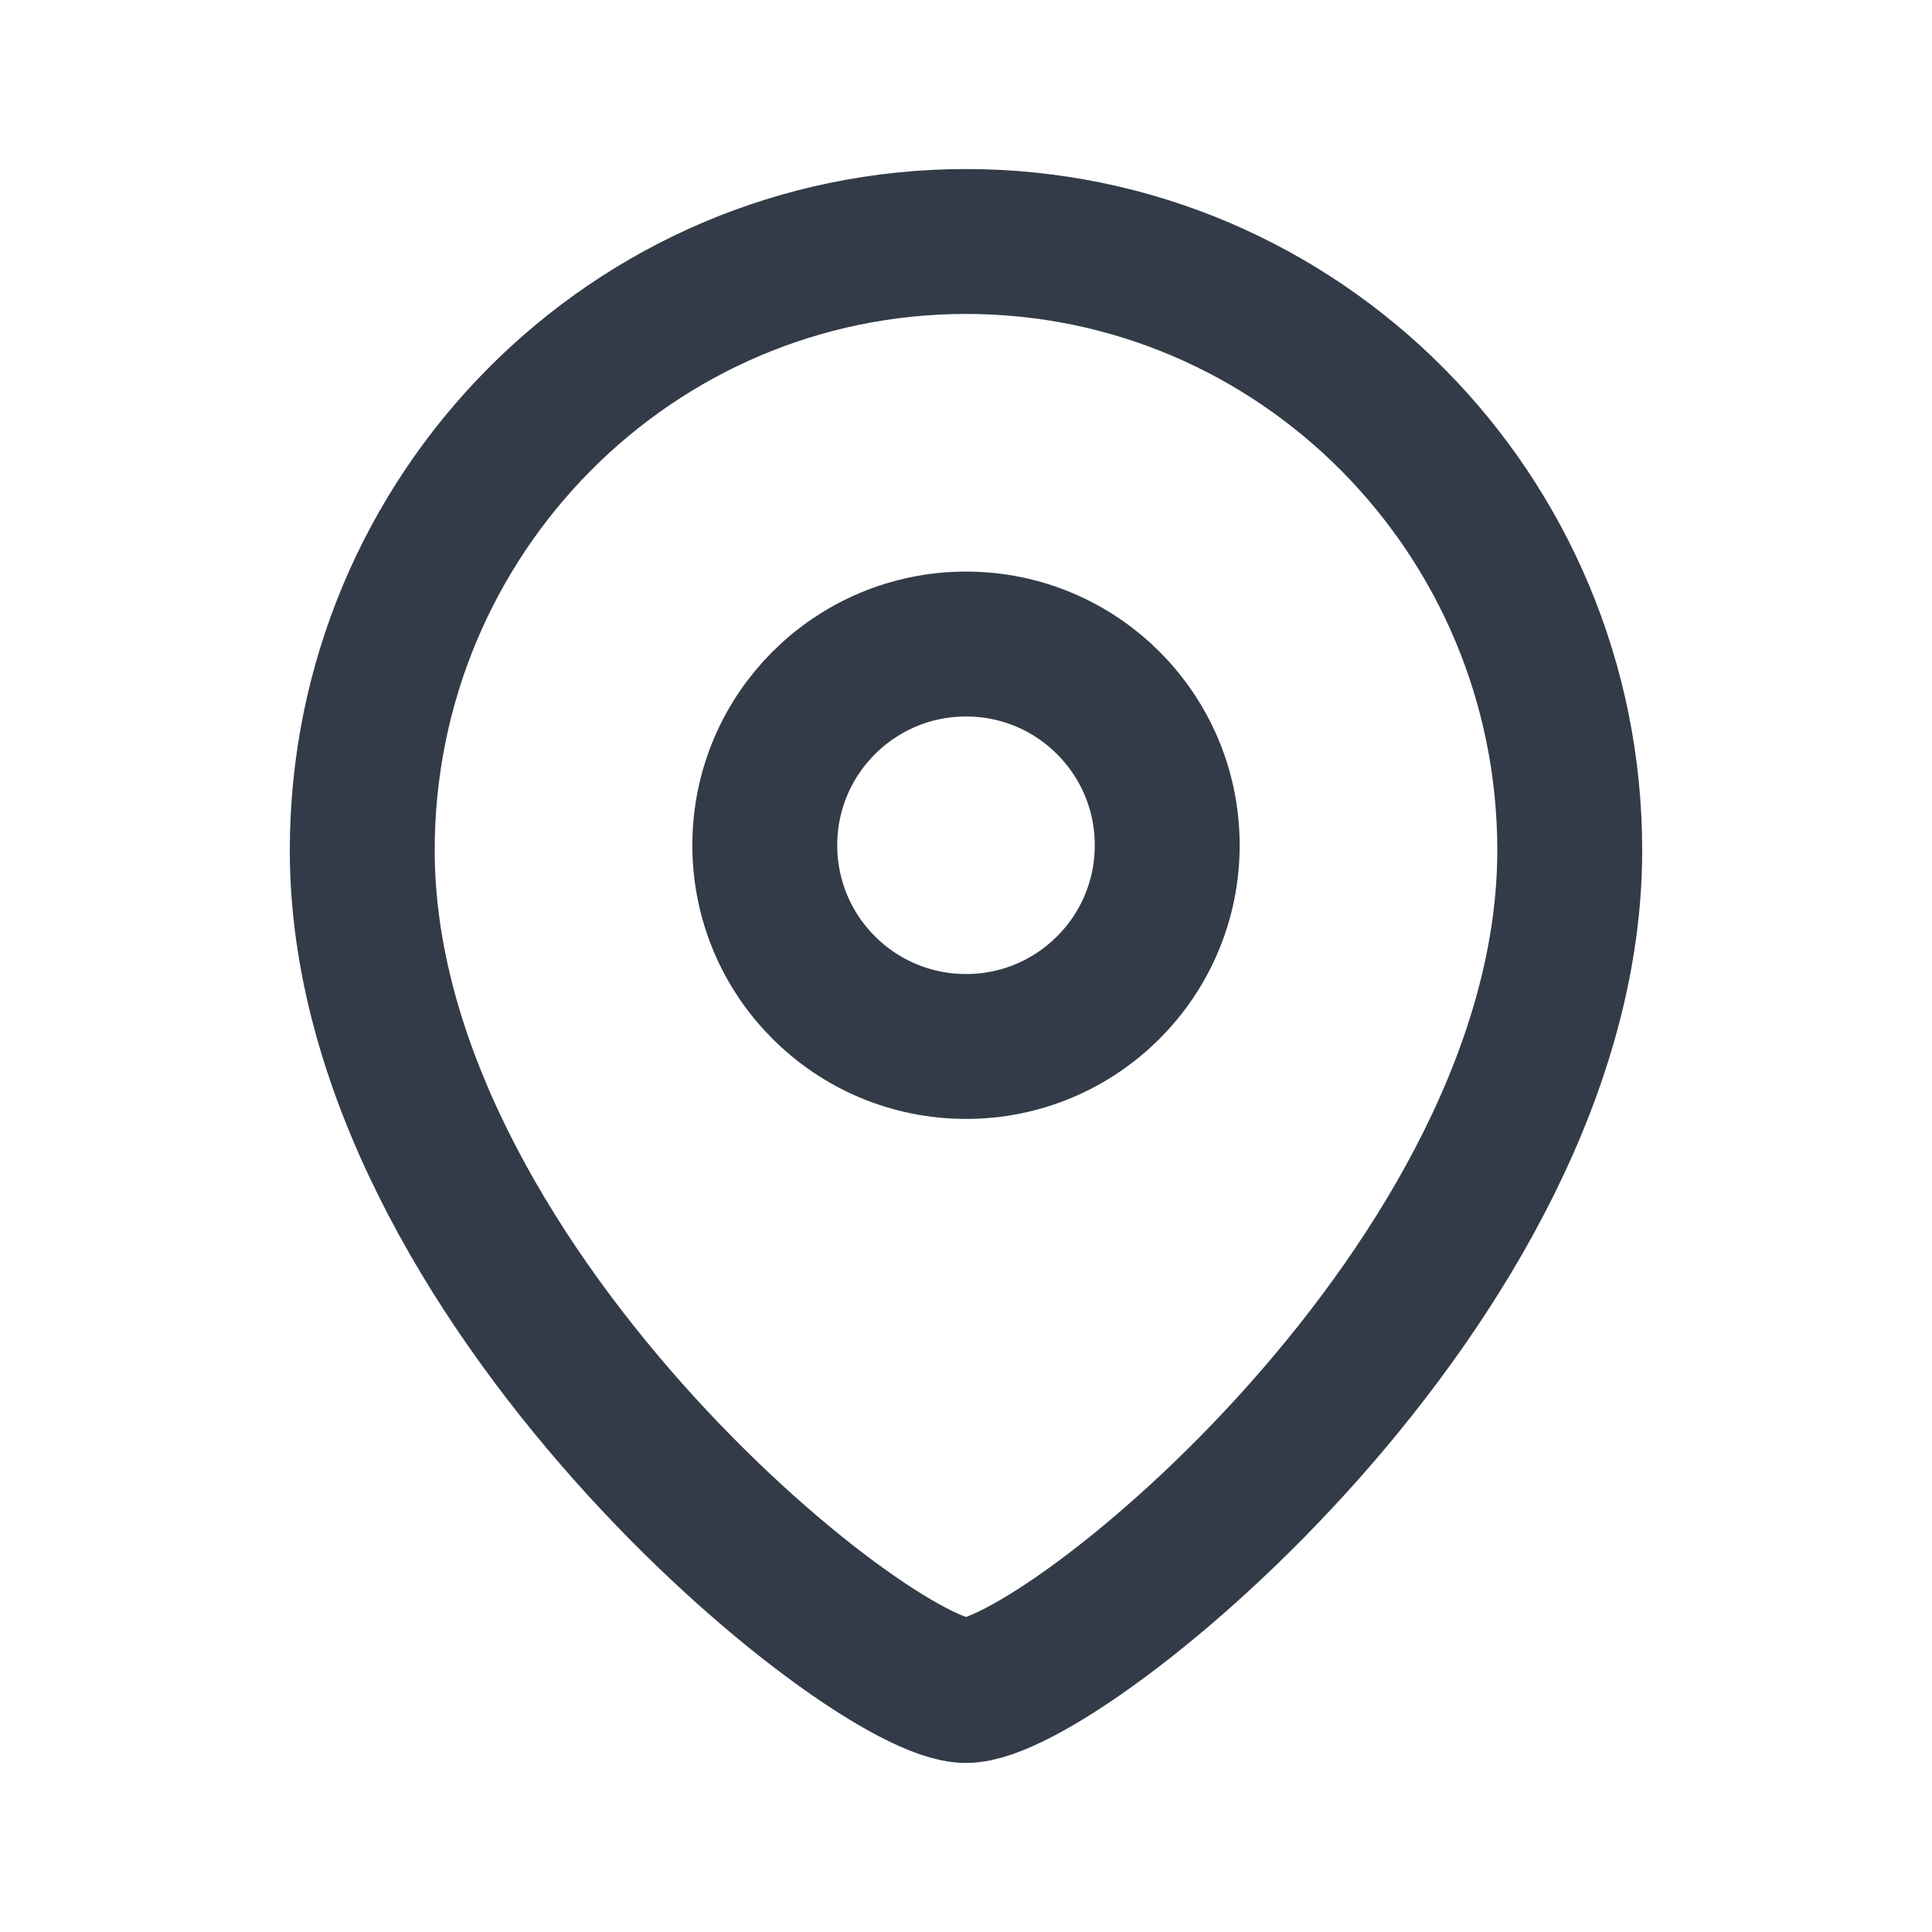
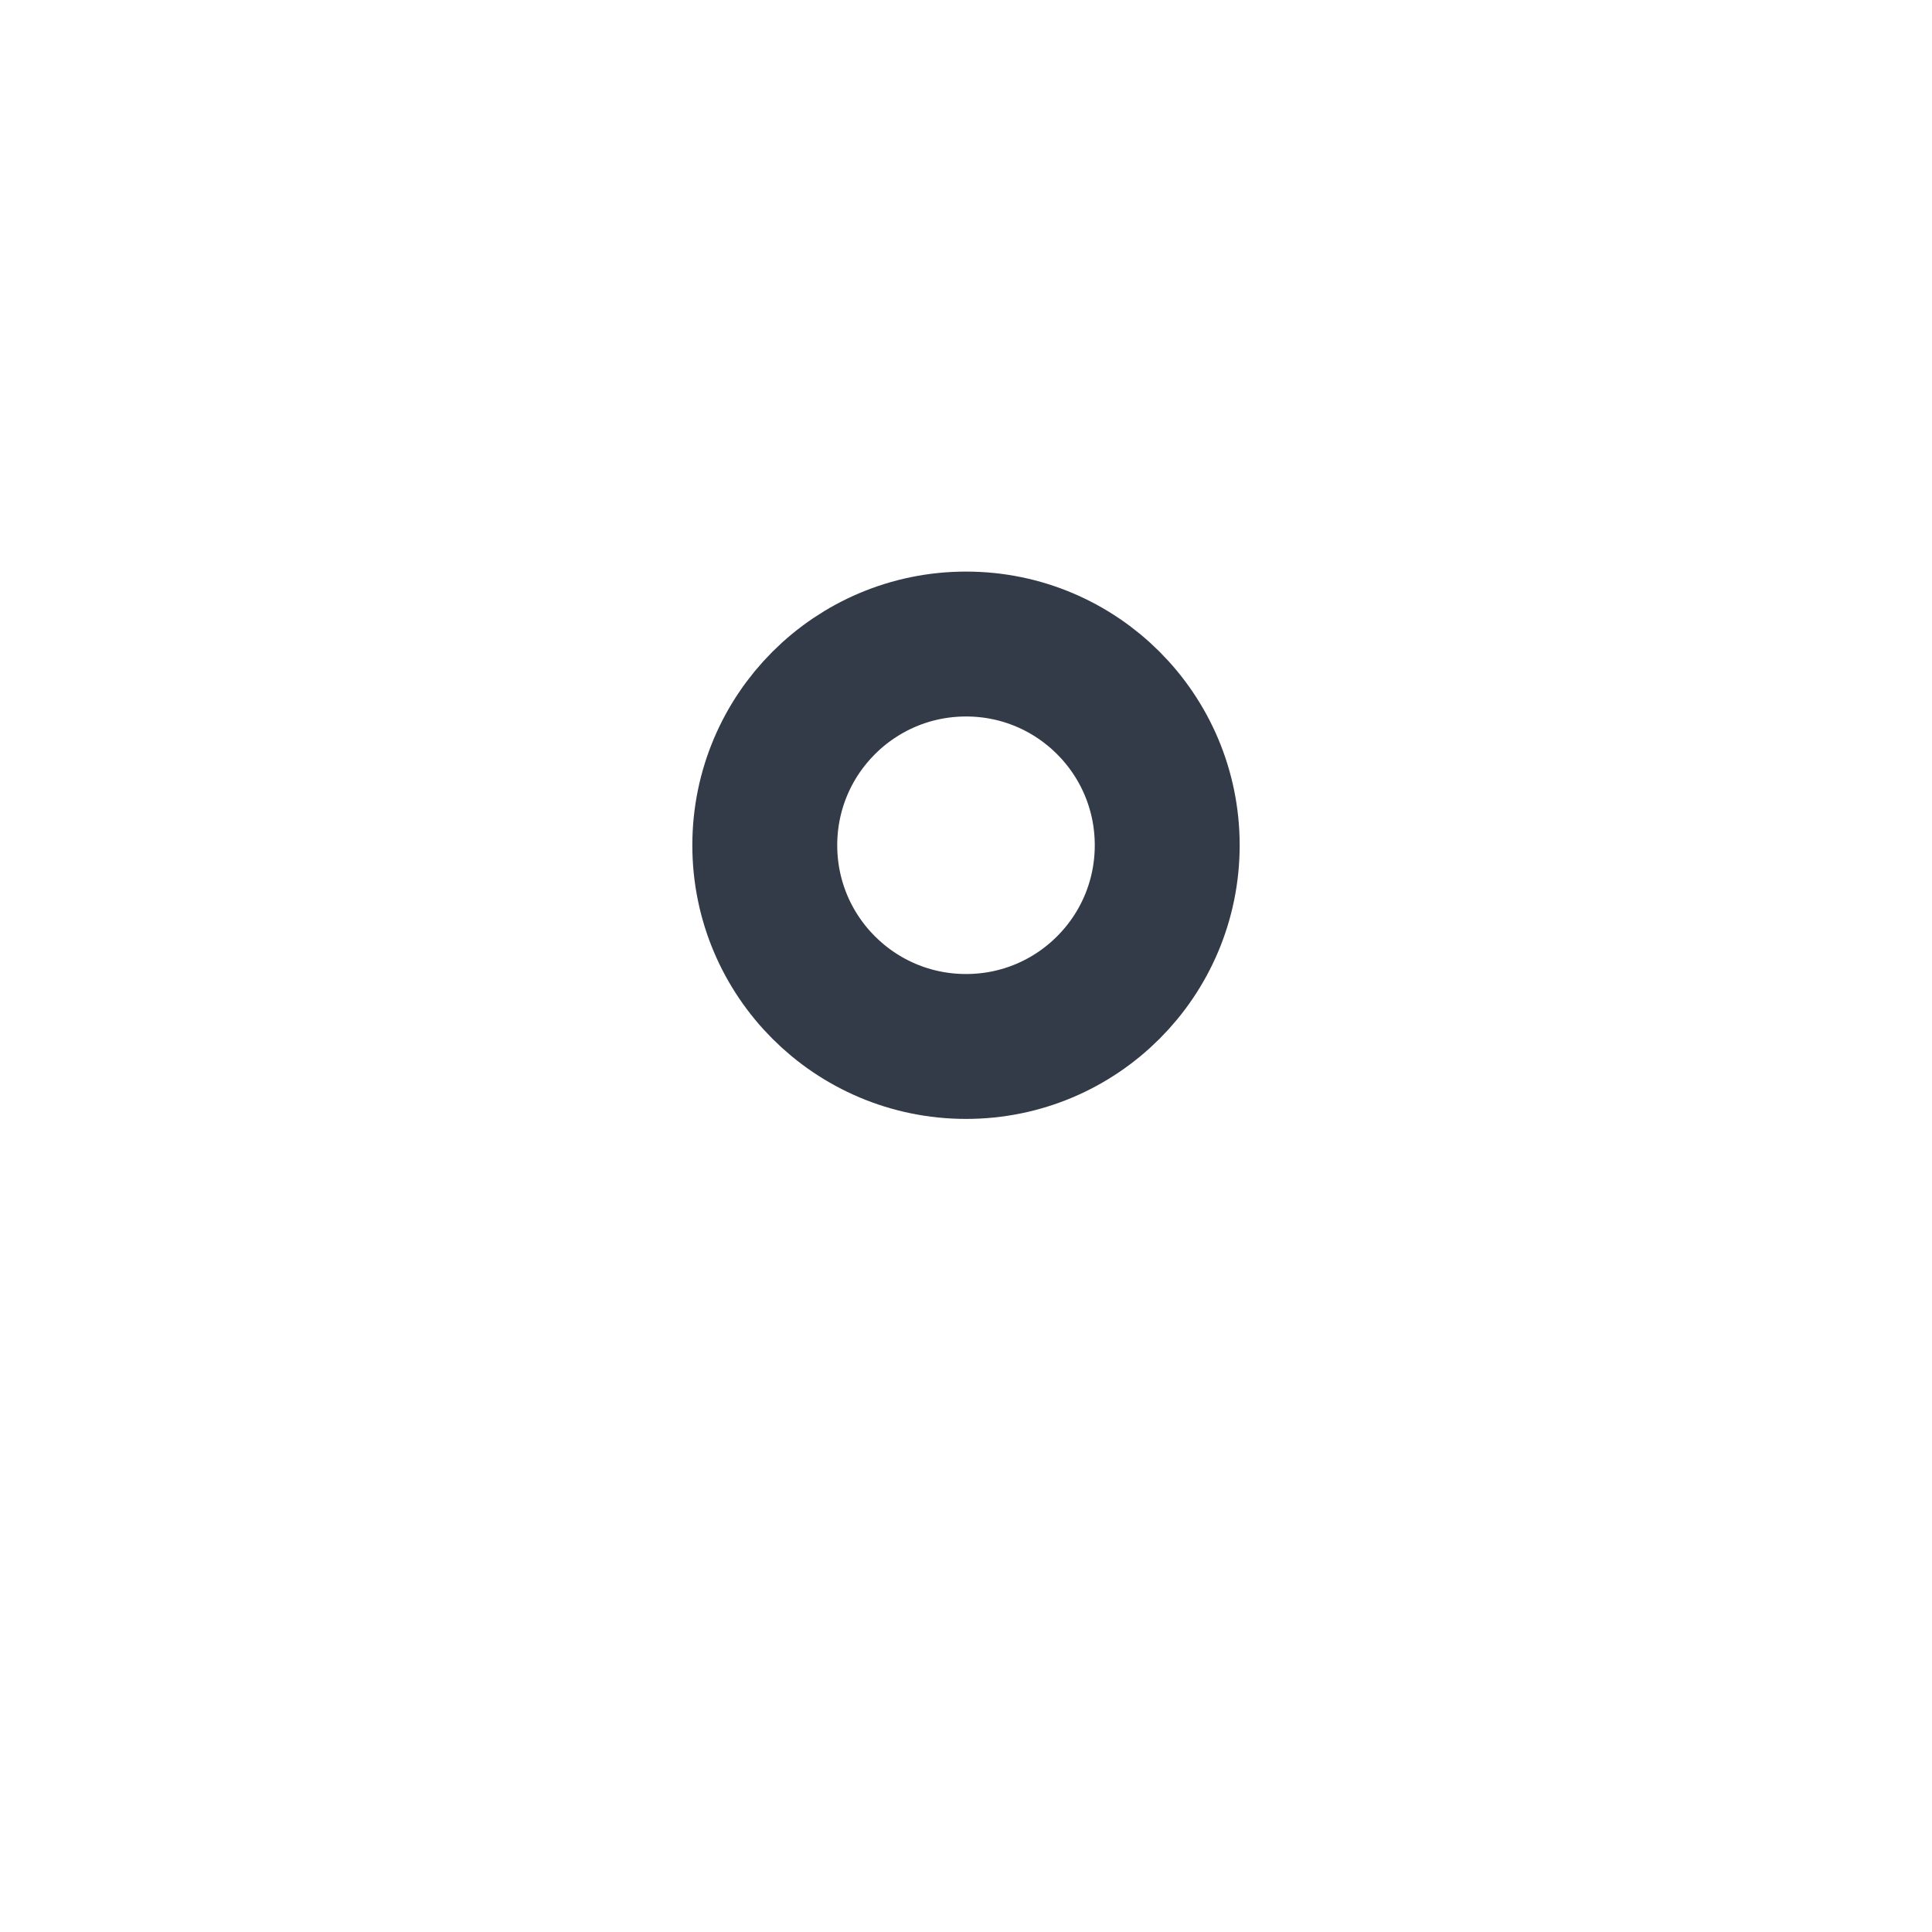
<svg xmlns="http://www.w3.org/2000/svg" width="20" height="20" viewBox="0 0 20 20" fill="none">
  <path fill-rule="evenodd" clip-rule="evenodd" d="M12.083 8.75C12.083 7.599 11.151 6.667 10.001 6.667C8.849 6.667 7.917 7.599 7.917 8.75C7.917 9.901 8.849 10.833 10.001 10.833C11.151 10.833 12.083 9.901 12.083 8.75Z" stroke="#333B48" stroke-width="1.5" stroke-linecap="round" stroke-linejoin="round" />
-   <path fill-rule="evenodd" clip-rule="evenodd" d="M10 17.5C9.001 17.5 3.75 13.249 3.75 8.803C3.75 5.322 6.548 2.5 10 2.5C13.452 2.5 16.25 5.322 16.25 8.803C16.25 13.249 10.998 17.5 10 17.5Z" stroke="#333B48" stroke-width="1.5" stroke-linecap="round" stroke-linejoin="round" />
</svg>